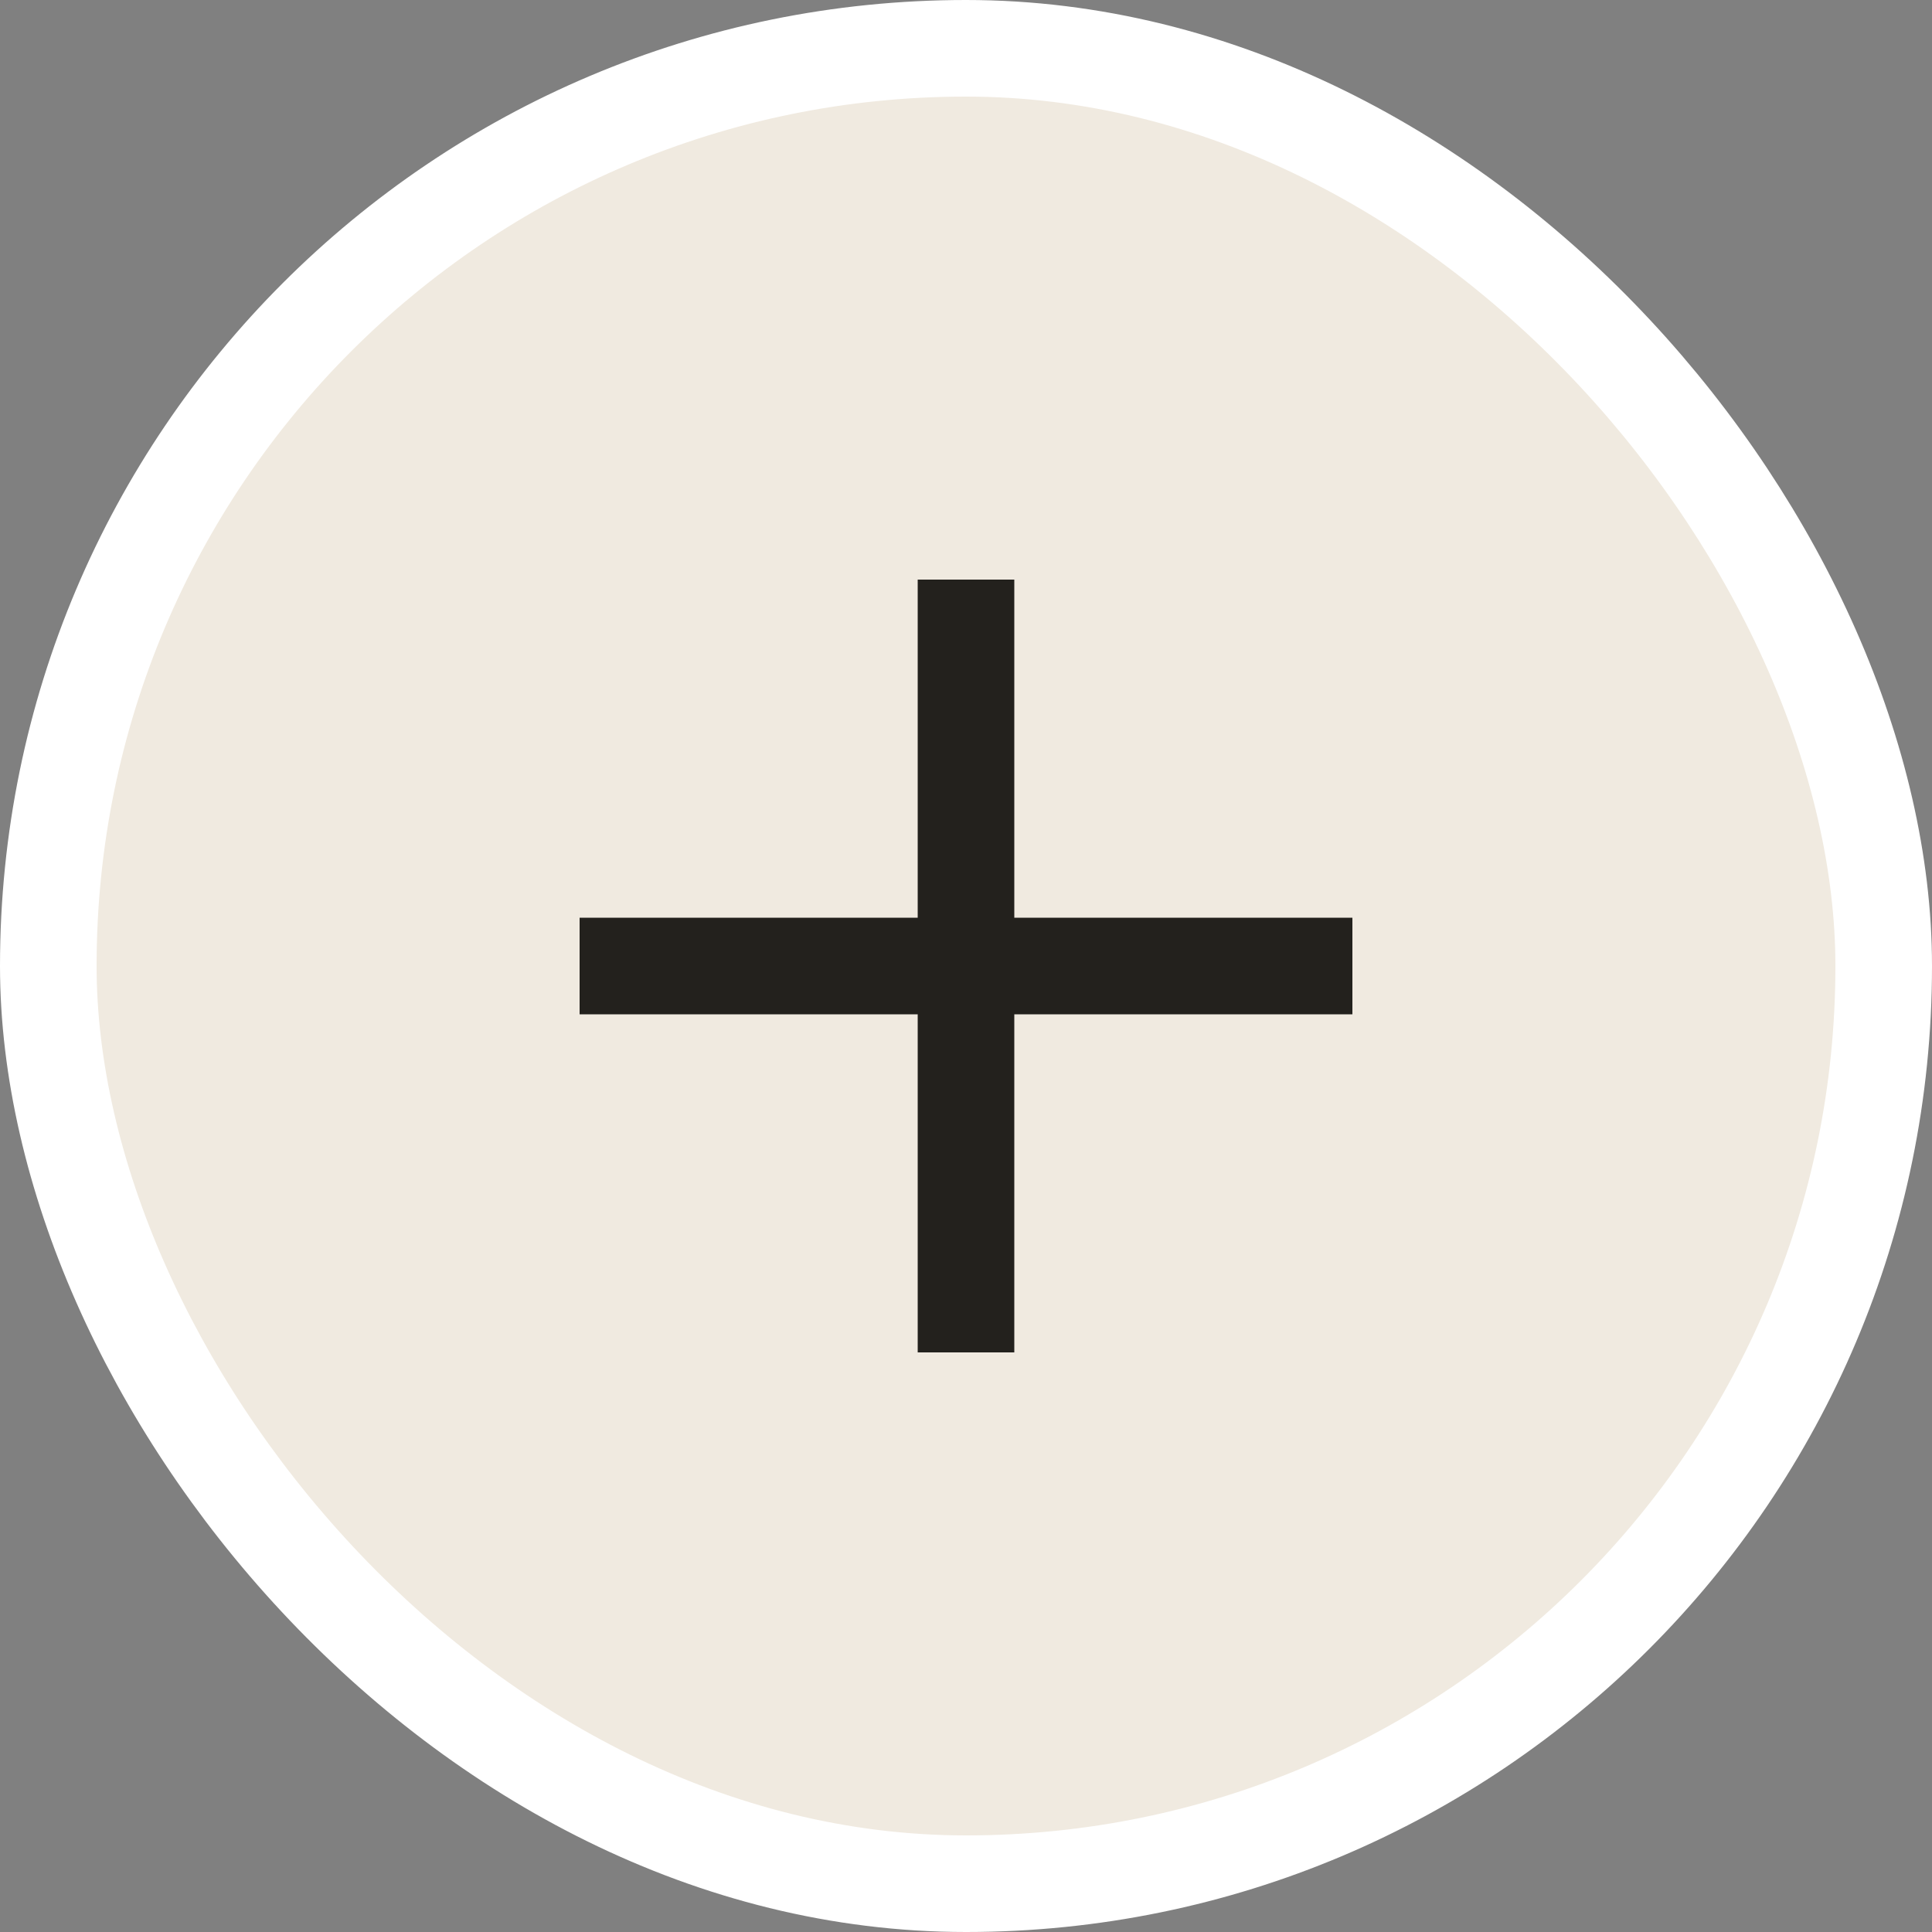
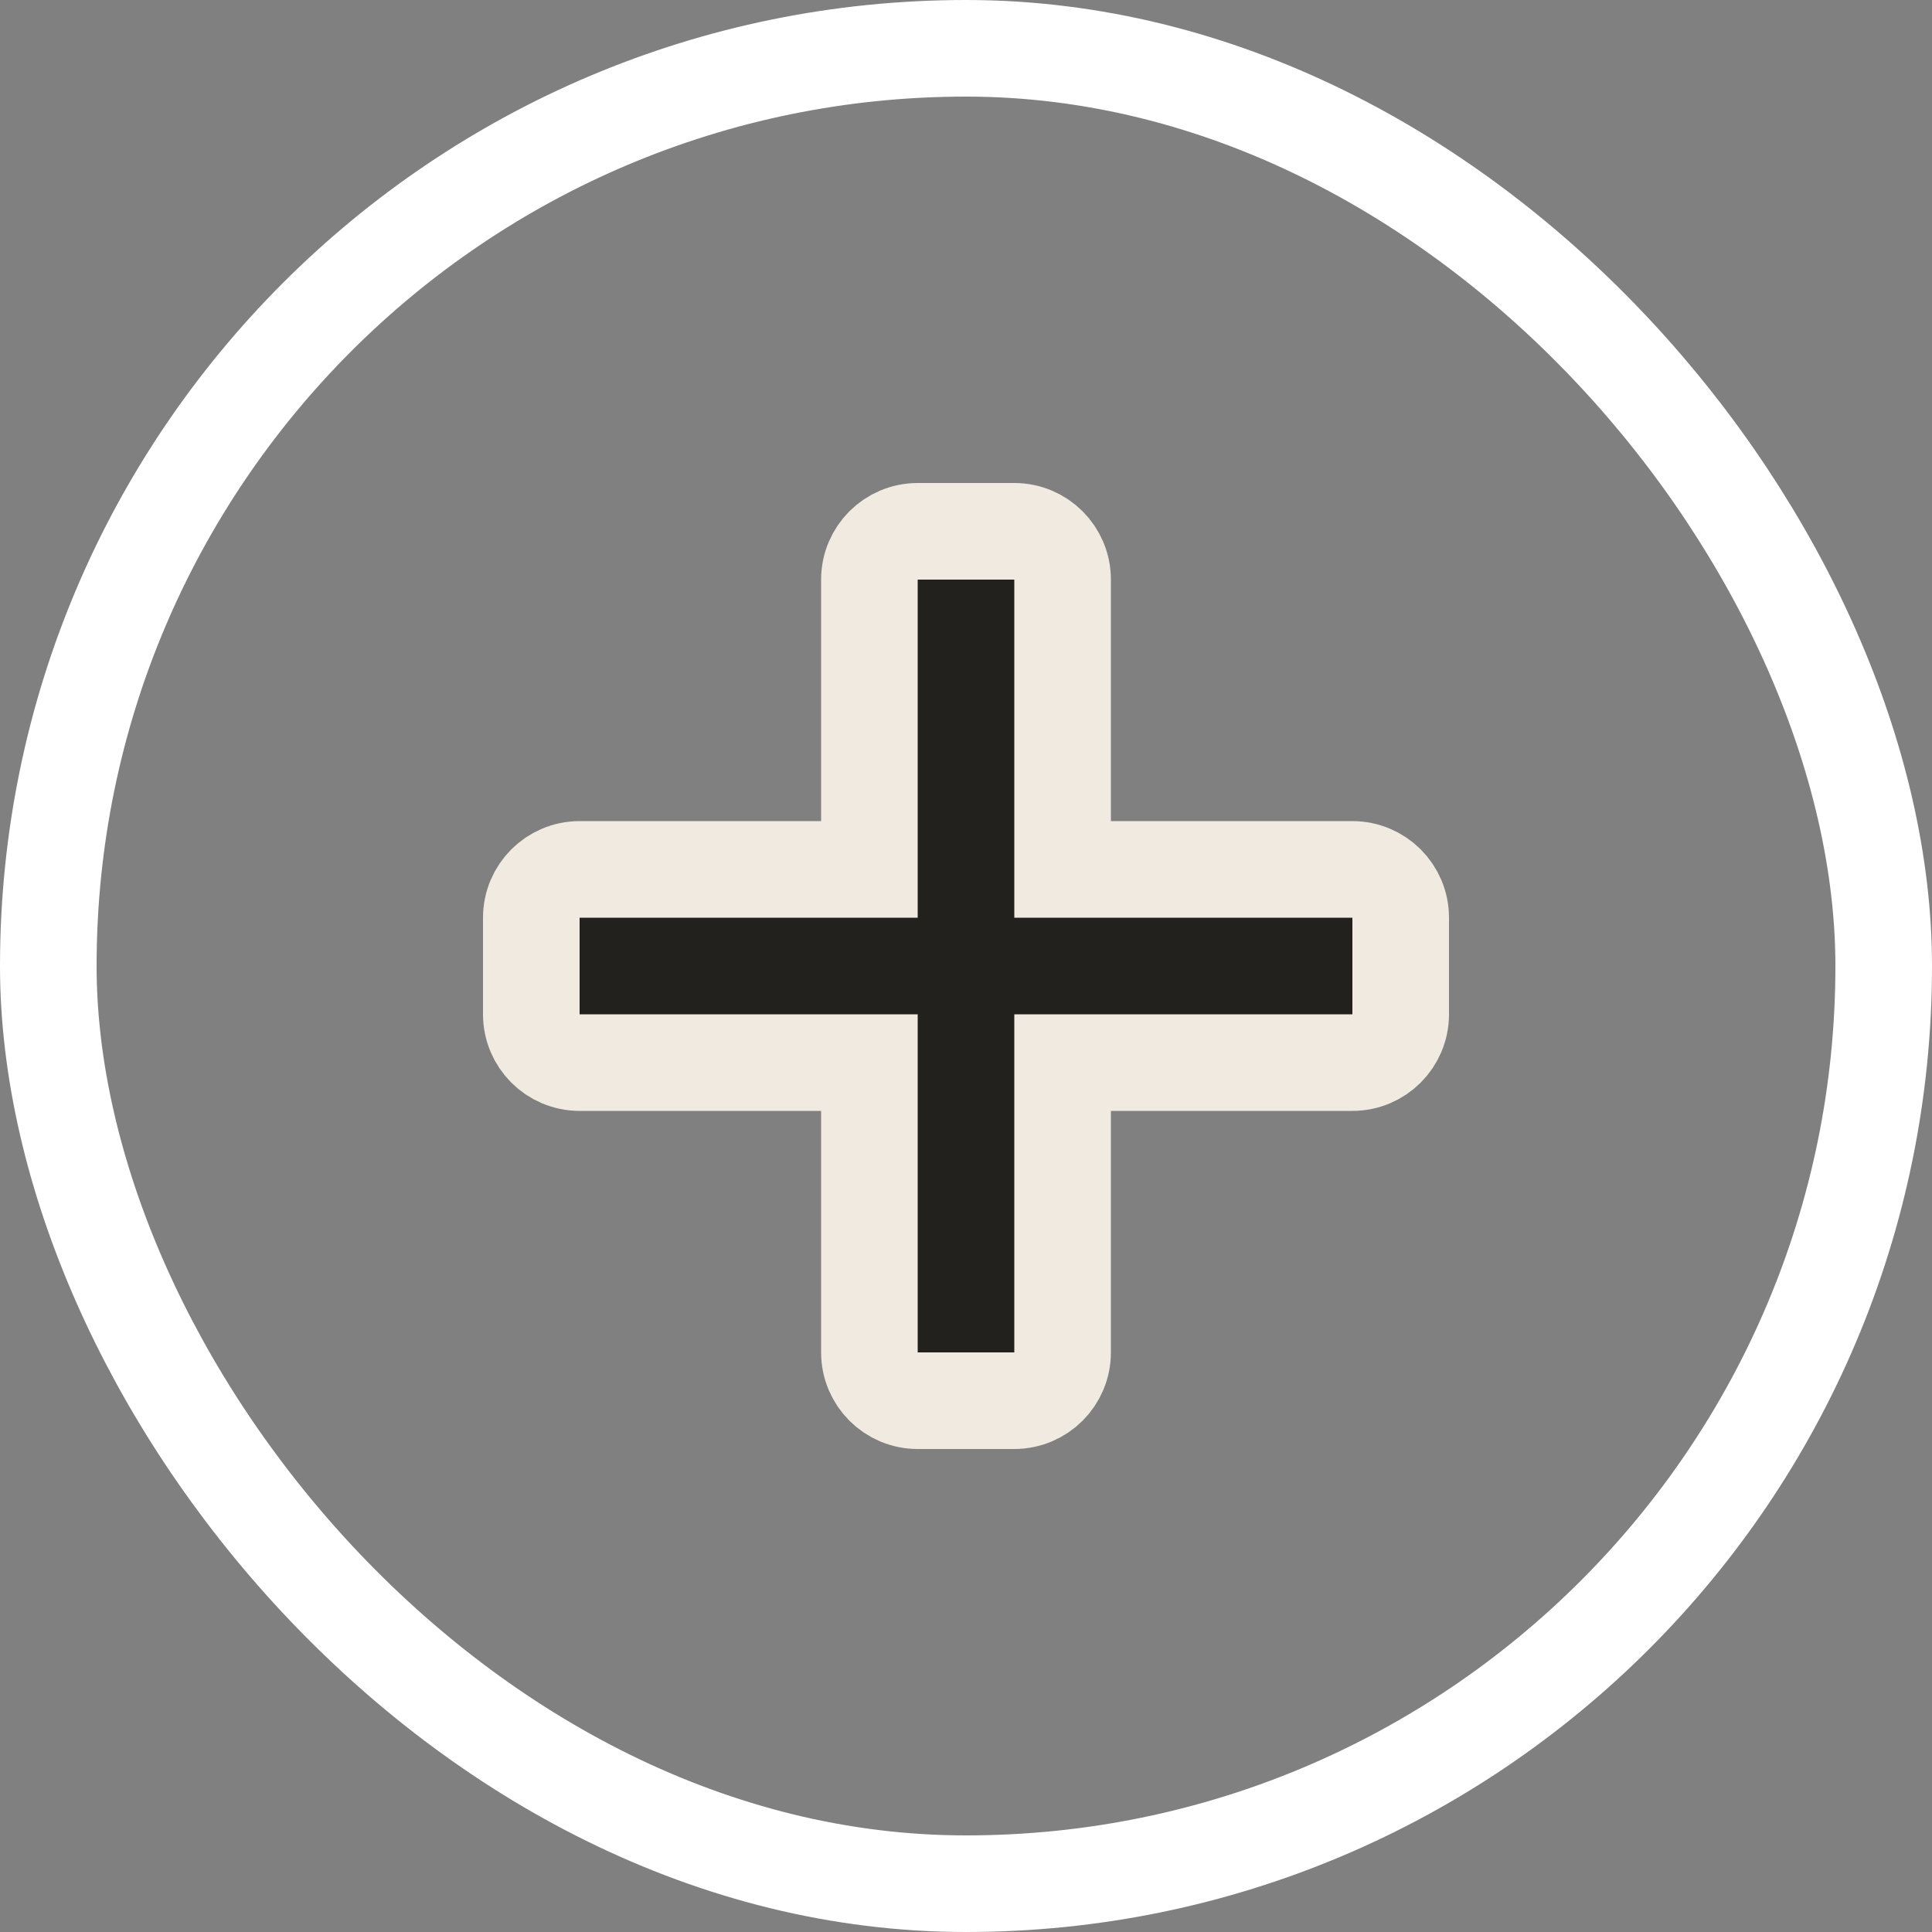
<svg xmlns="http://www.w3.org/2000/svg" width="40" height="40" viewBox="0 0 40 40" fill="none">
  <rect x="0" y="0" width="40" height="40" fill="#808080" stroke="none" />
-   <rect x="1" y="1" width="38" height="38" rx="19" fill="#F0EAE0" />
  <rect x="1" y="1" width="38" height="38" rx="19" stroke="white" stroke-width="2" />
  <path d="M17 18H18V17V12C18 11.448 18.448 11 19 11H21C21.552 11 22 11.448 22 12V17V18H23H28C28.552 18 29 18.448 29 19V21C29 21.552 28.552 22 28 22H23H22V23V28C22 28.552 21.552 29 21 29H19C18.448 29 18 28.552 18 28V23V22H17H12C11.448 22 11 21.552 11 21V19C11 18.448 11.448 18 12 18H17Z" fill="#23211D" stroke="#F0EAE0" stroke-width="2" />
</svg>